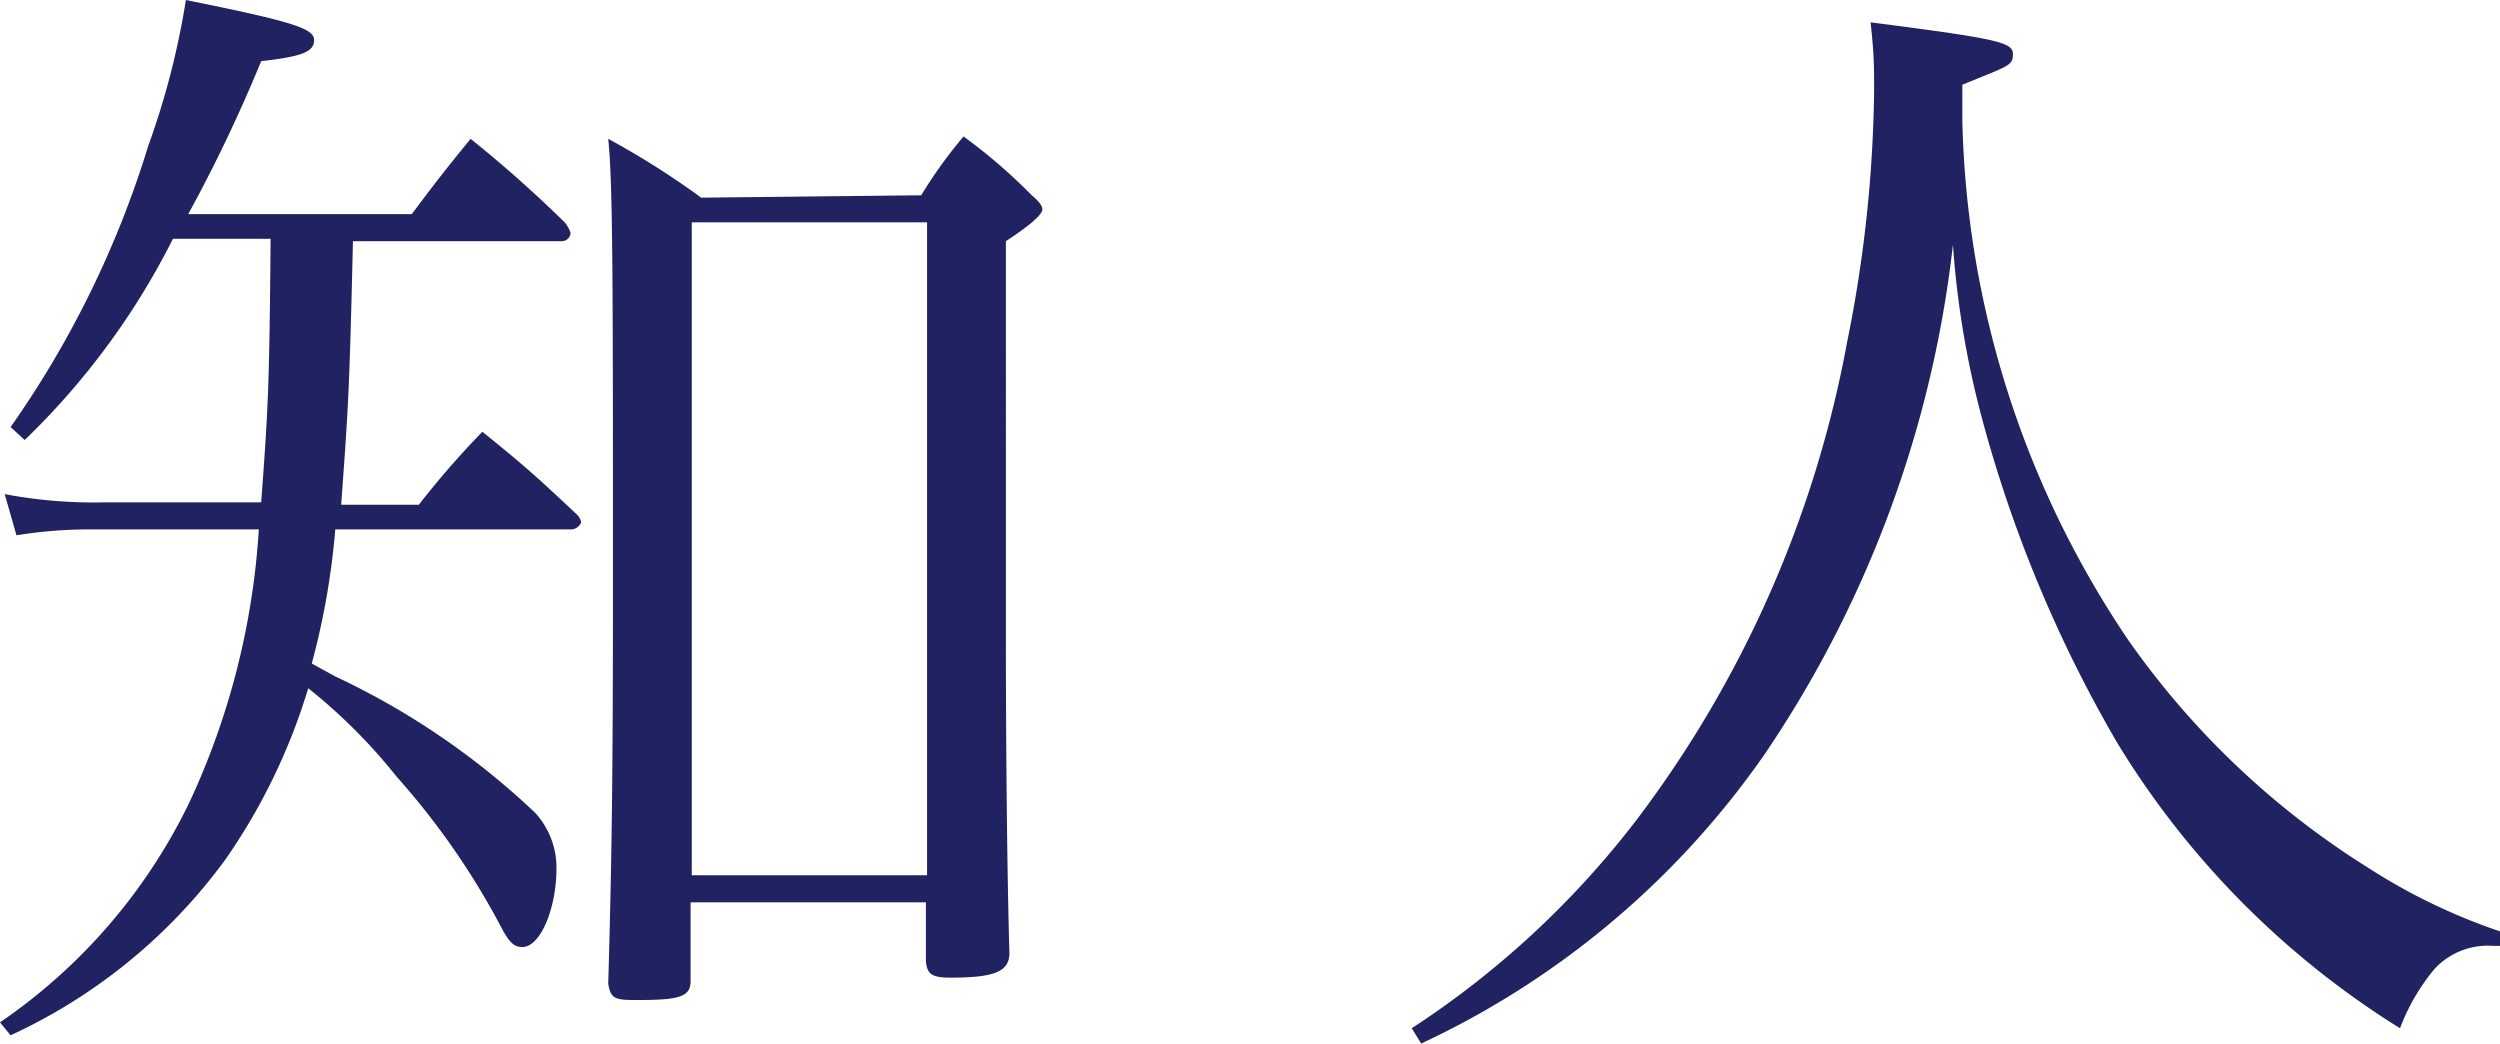
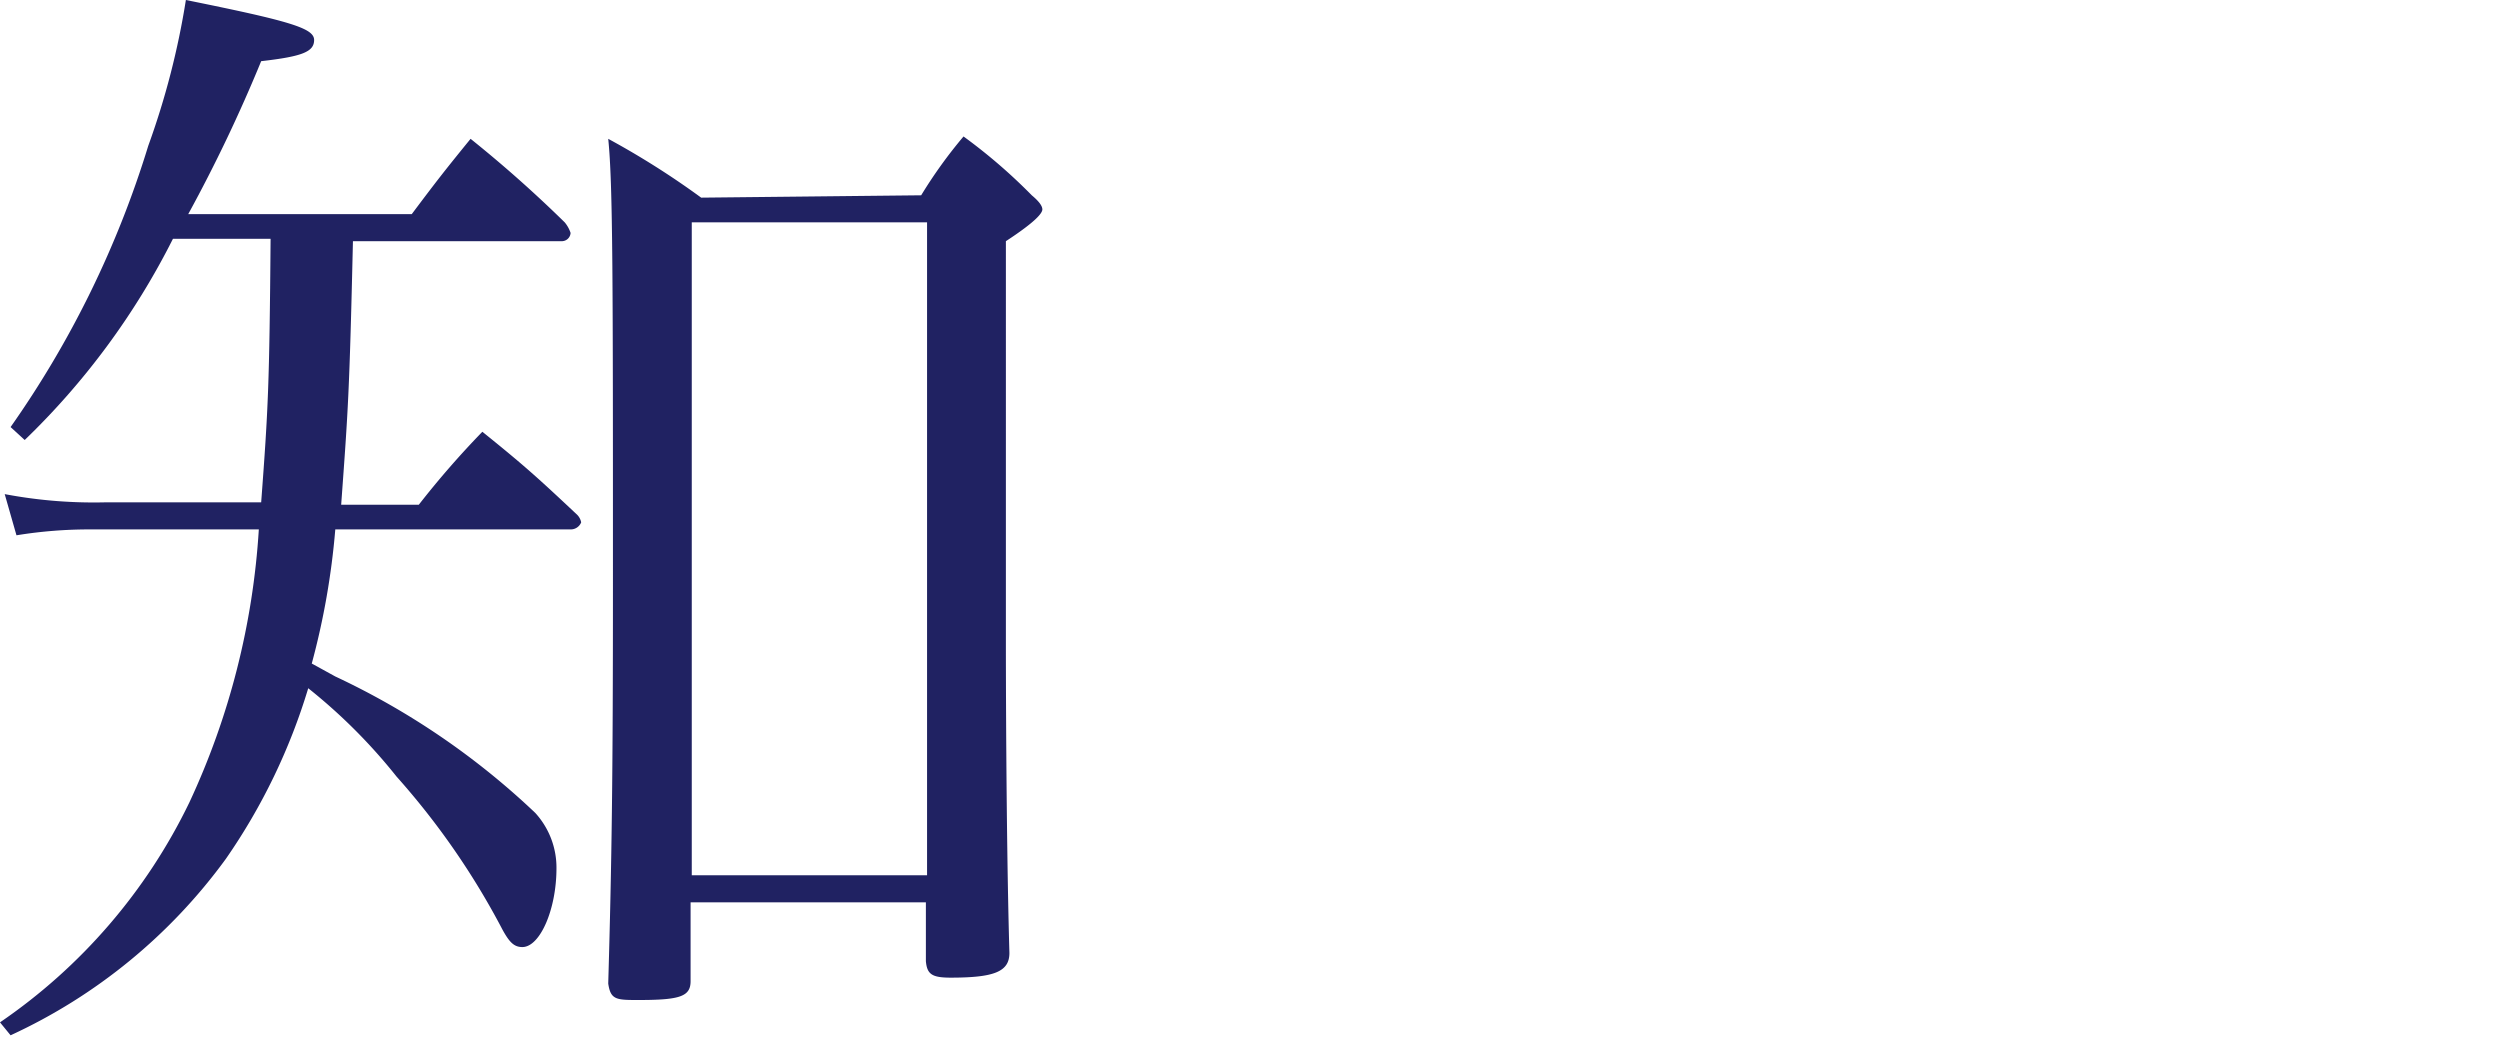
<svg xmlns="http://www.w3.org/2000/svg" viewBox="0 0 42.5 17.74">
  <defs>
    <style>.cls-1{fill:#202262;}</style>
  </defs>
  <title>manner_text3</title>
  <g id="レイヤー_2" data-name="レイヤー 2">
    <g id="レイヤー_1-2" data-name="レイヤー 1">
      <path class="cls-1" d="M6,4.1c-.06,2.58-.08,2.84-.2,4.48H7.12A15.27,15.27,0,0,1,8.2,7.34c.72.58.94.78,1.6,1.4a.25.25,0,0,1,.08.14A.19.19,0,0,1,9.7,9h-4a12.77,12.77,0,0,1-.4,2.28l.4.22A12.84,12.84,0,0,1,9.1,13.82a1.38,1.38,0,0,1,.36.94c0,.7-.28,1.34-.58,1.34-.14,0-.22-.08-.34-.3a12.87,12.87,0,0,0-1.8-2.6,9.4,9.4,0,0,0-1.5-1.5,10.28,10.28,0,0,1-1.4,2.9,9.38,9.38,0,0,1-3.66,3L0,17.38a9.57,9.57,0,0,0,3.22-3.74A12.84,12.84,0,0,0,4.4,9H1.54a7.7,7.7,0,0,0-1.26.1l-.2-.7a8.13,8.13,0,0,0,1.7.14H4.44c.12-1.6.14-2,.16-4.48H2.94A12.62,12.62,0,0,1,.42,7.48L.18,7.26A16.89,16.89,0,0,0,2.52,2.48,13.42,13.42,0,0,0,3.16,0C4.94.36,5.34.48,5.34.68s-.2.28-.9.36A25.89,25.89,0,0,1,3.2,3.64H7c.42-.56.56-.74,1-1.28a21.35,21.35,0,0,1,1.6,1.42.55.55,0,0,1,.1.18.15.15,0,0,1-.16.14Zm9.66-.78a8,8,0,0,1,.72-1,9.29,9.29,0,0,1,1.16,1c.12.1.18.18.18.24s-.1.2-.62.54V11s0,3.14.06,5.2c0,.32-.26.42-1,.42-.32,0-.4-.06-.42-.28v-1h-4v1.34c0,.26-.18.32-.88.32-.38,0-.48,0-.52-.28.06-2.08.08-3.54.08-6.74,0-5.2,0-6.84-.08-7.62a13.94,13.94,0,0,1,1.58,1Zm-3.9,11.56h4V3.78h-4Z" />
-       <path class="cls-1" d="M24,17.48a15.42,15.42,0,0,0,3.82-3.54A19.19,19.19,0,0,0,31.4,5.82a22.68,22.68,0,0,0,.46-4.28c0-.4,0-.62-.06-1.16,2.18.28,2.42.34,2.42.54s-.08.2-.86.52c0,.28,0,.44,0,.62a16.41,16.41,0,0,0,2.82,8.82,14.1,14.1,0,0,0,4.06,3.86,10.09,10.09,0,0,0,2.28,1.1l0,.24h-.14a1.23,1.23,0,0,0-1,.4,3.52,3.52,0,0,0-.58,1A14.74,14.74,0,0,1,36,12.64a22.5,22.5,0,0,1-2.32-5.58,15.52,15.52,0,0,1-.48-2.9A19.27,19.27,0,0,1,30,12.82a14.65,14.65,0,0,1-5.84,4.92Z" />
    </g>
  </g>
</svg>